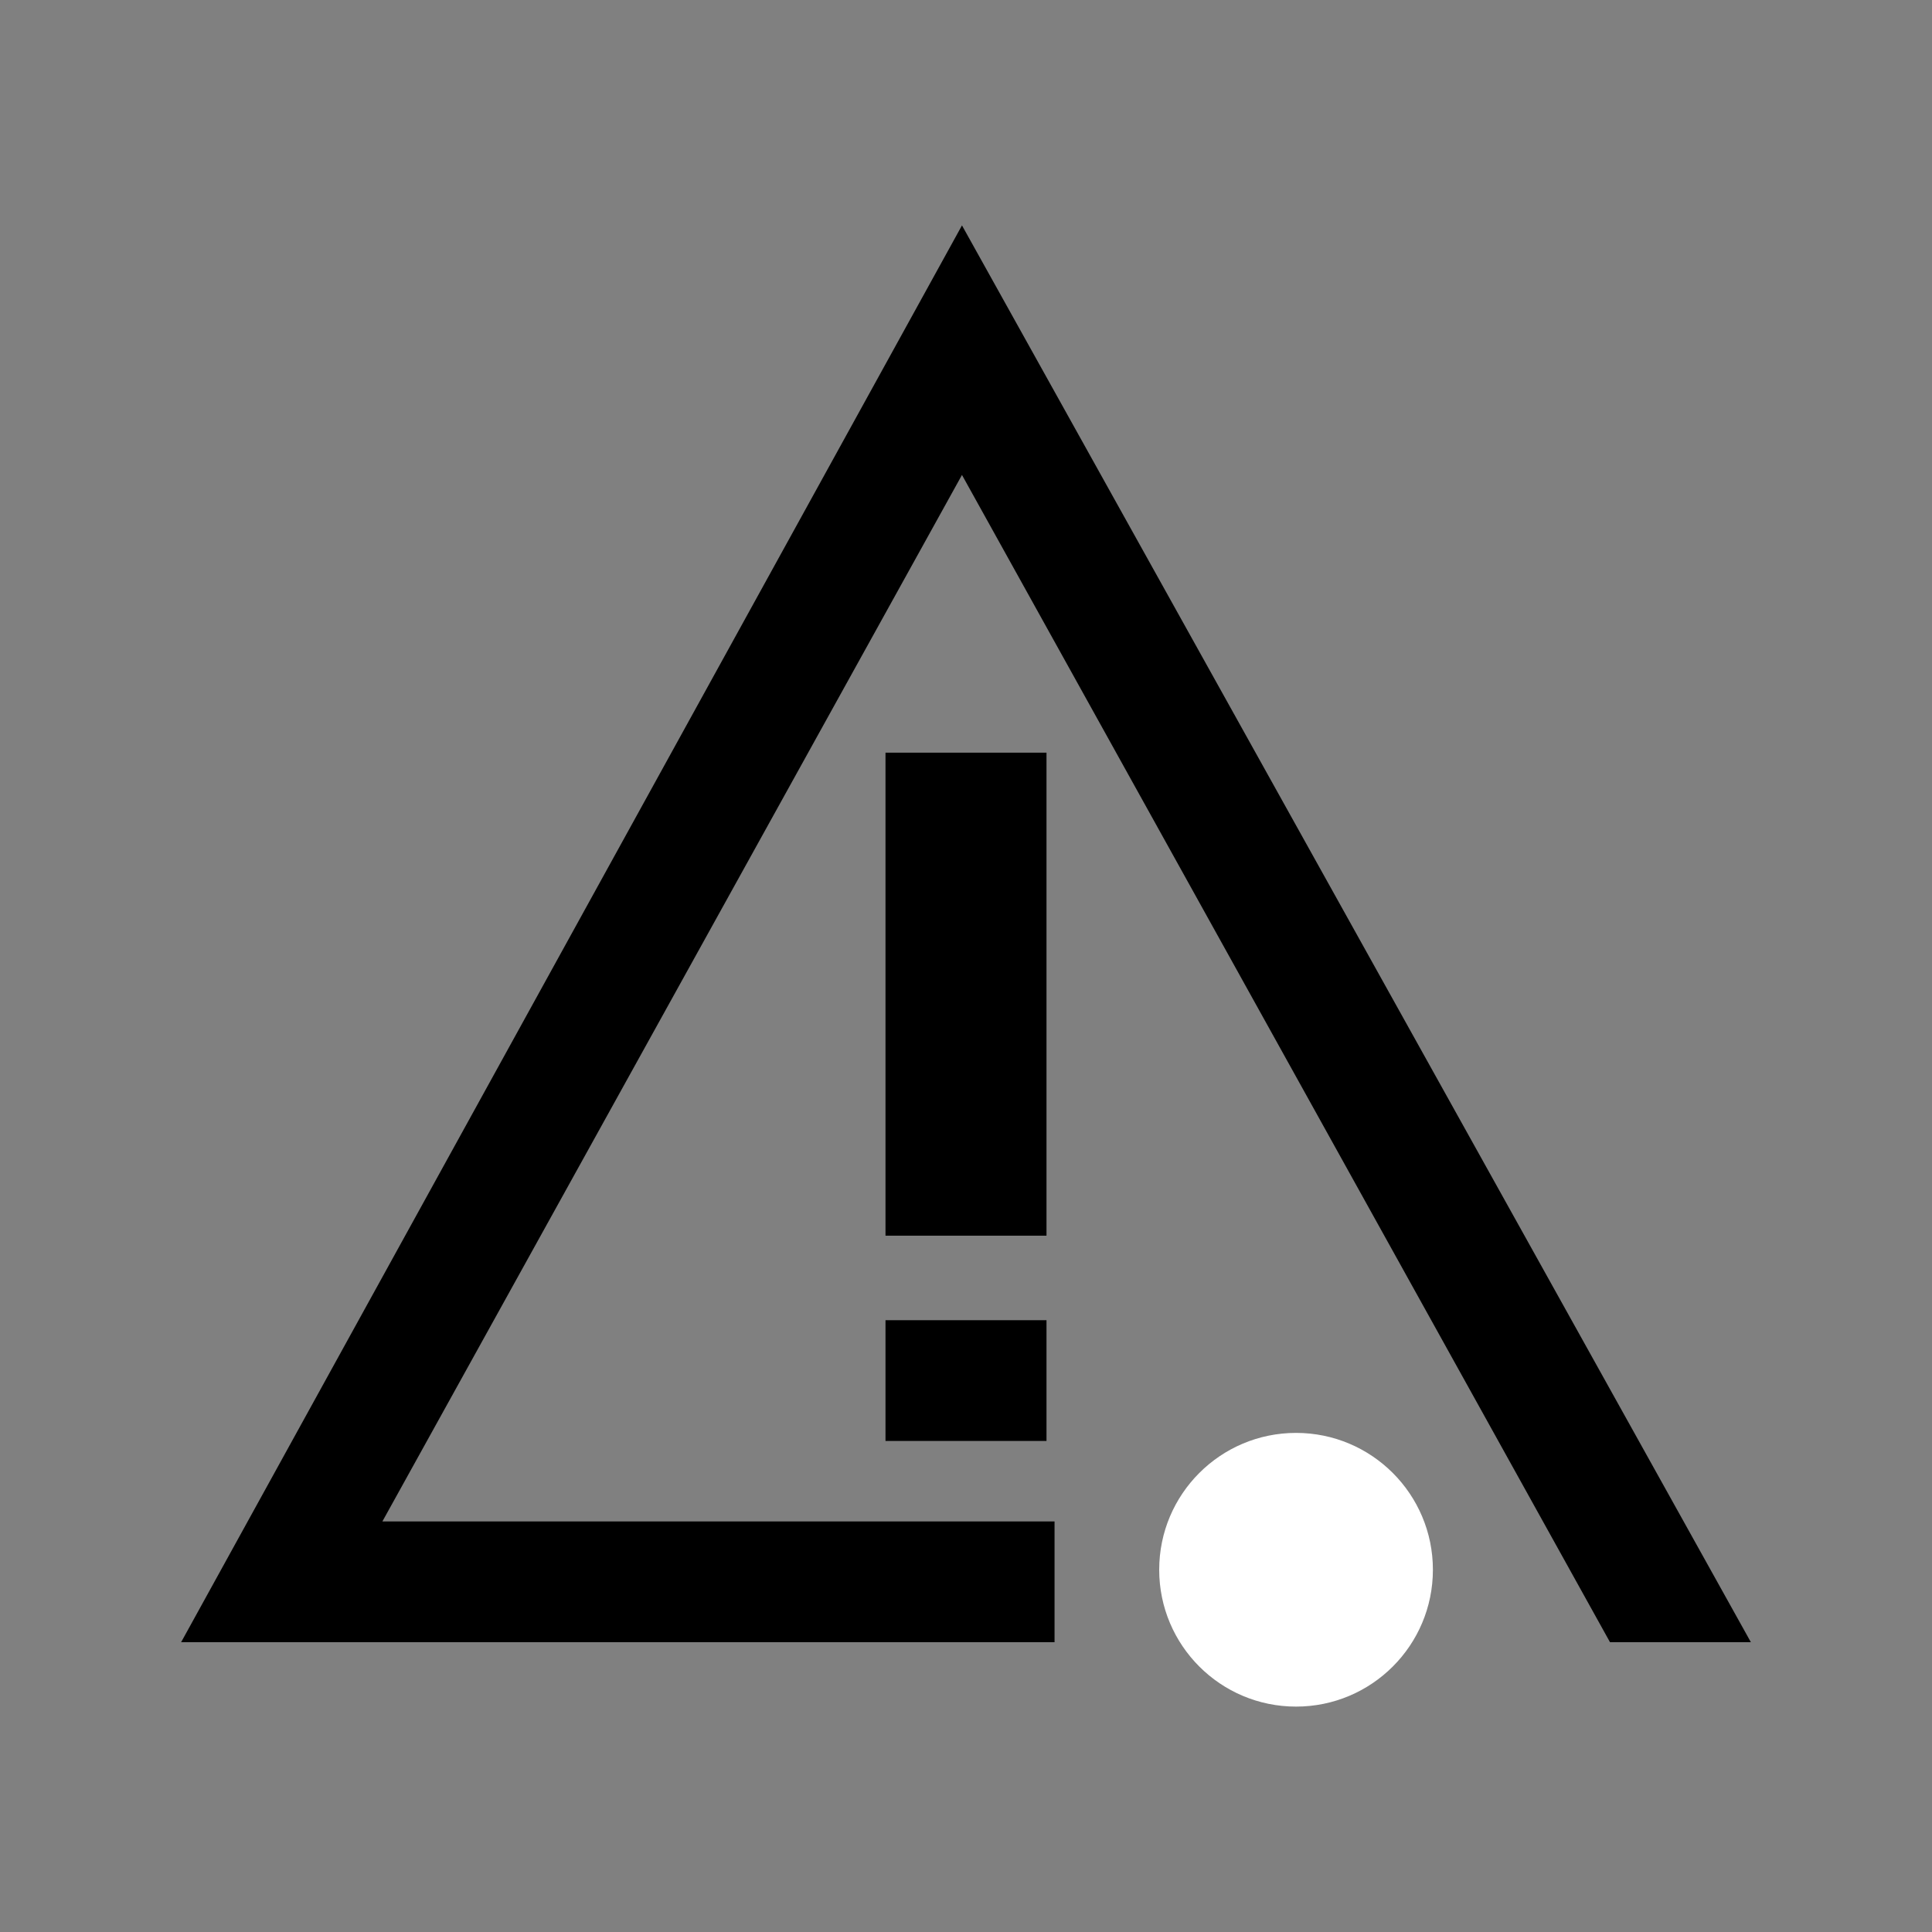
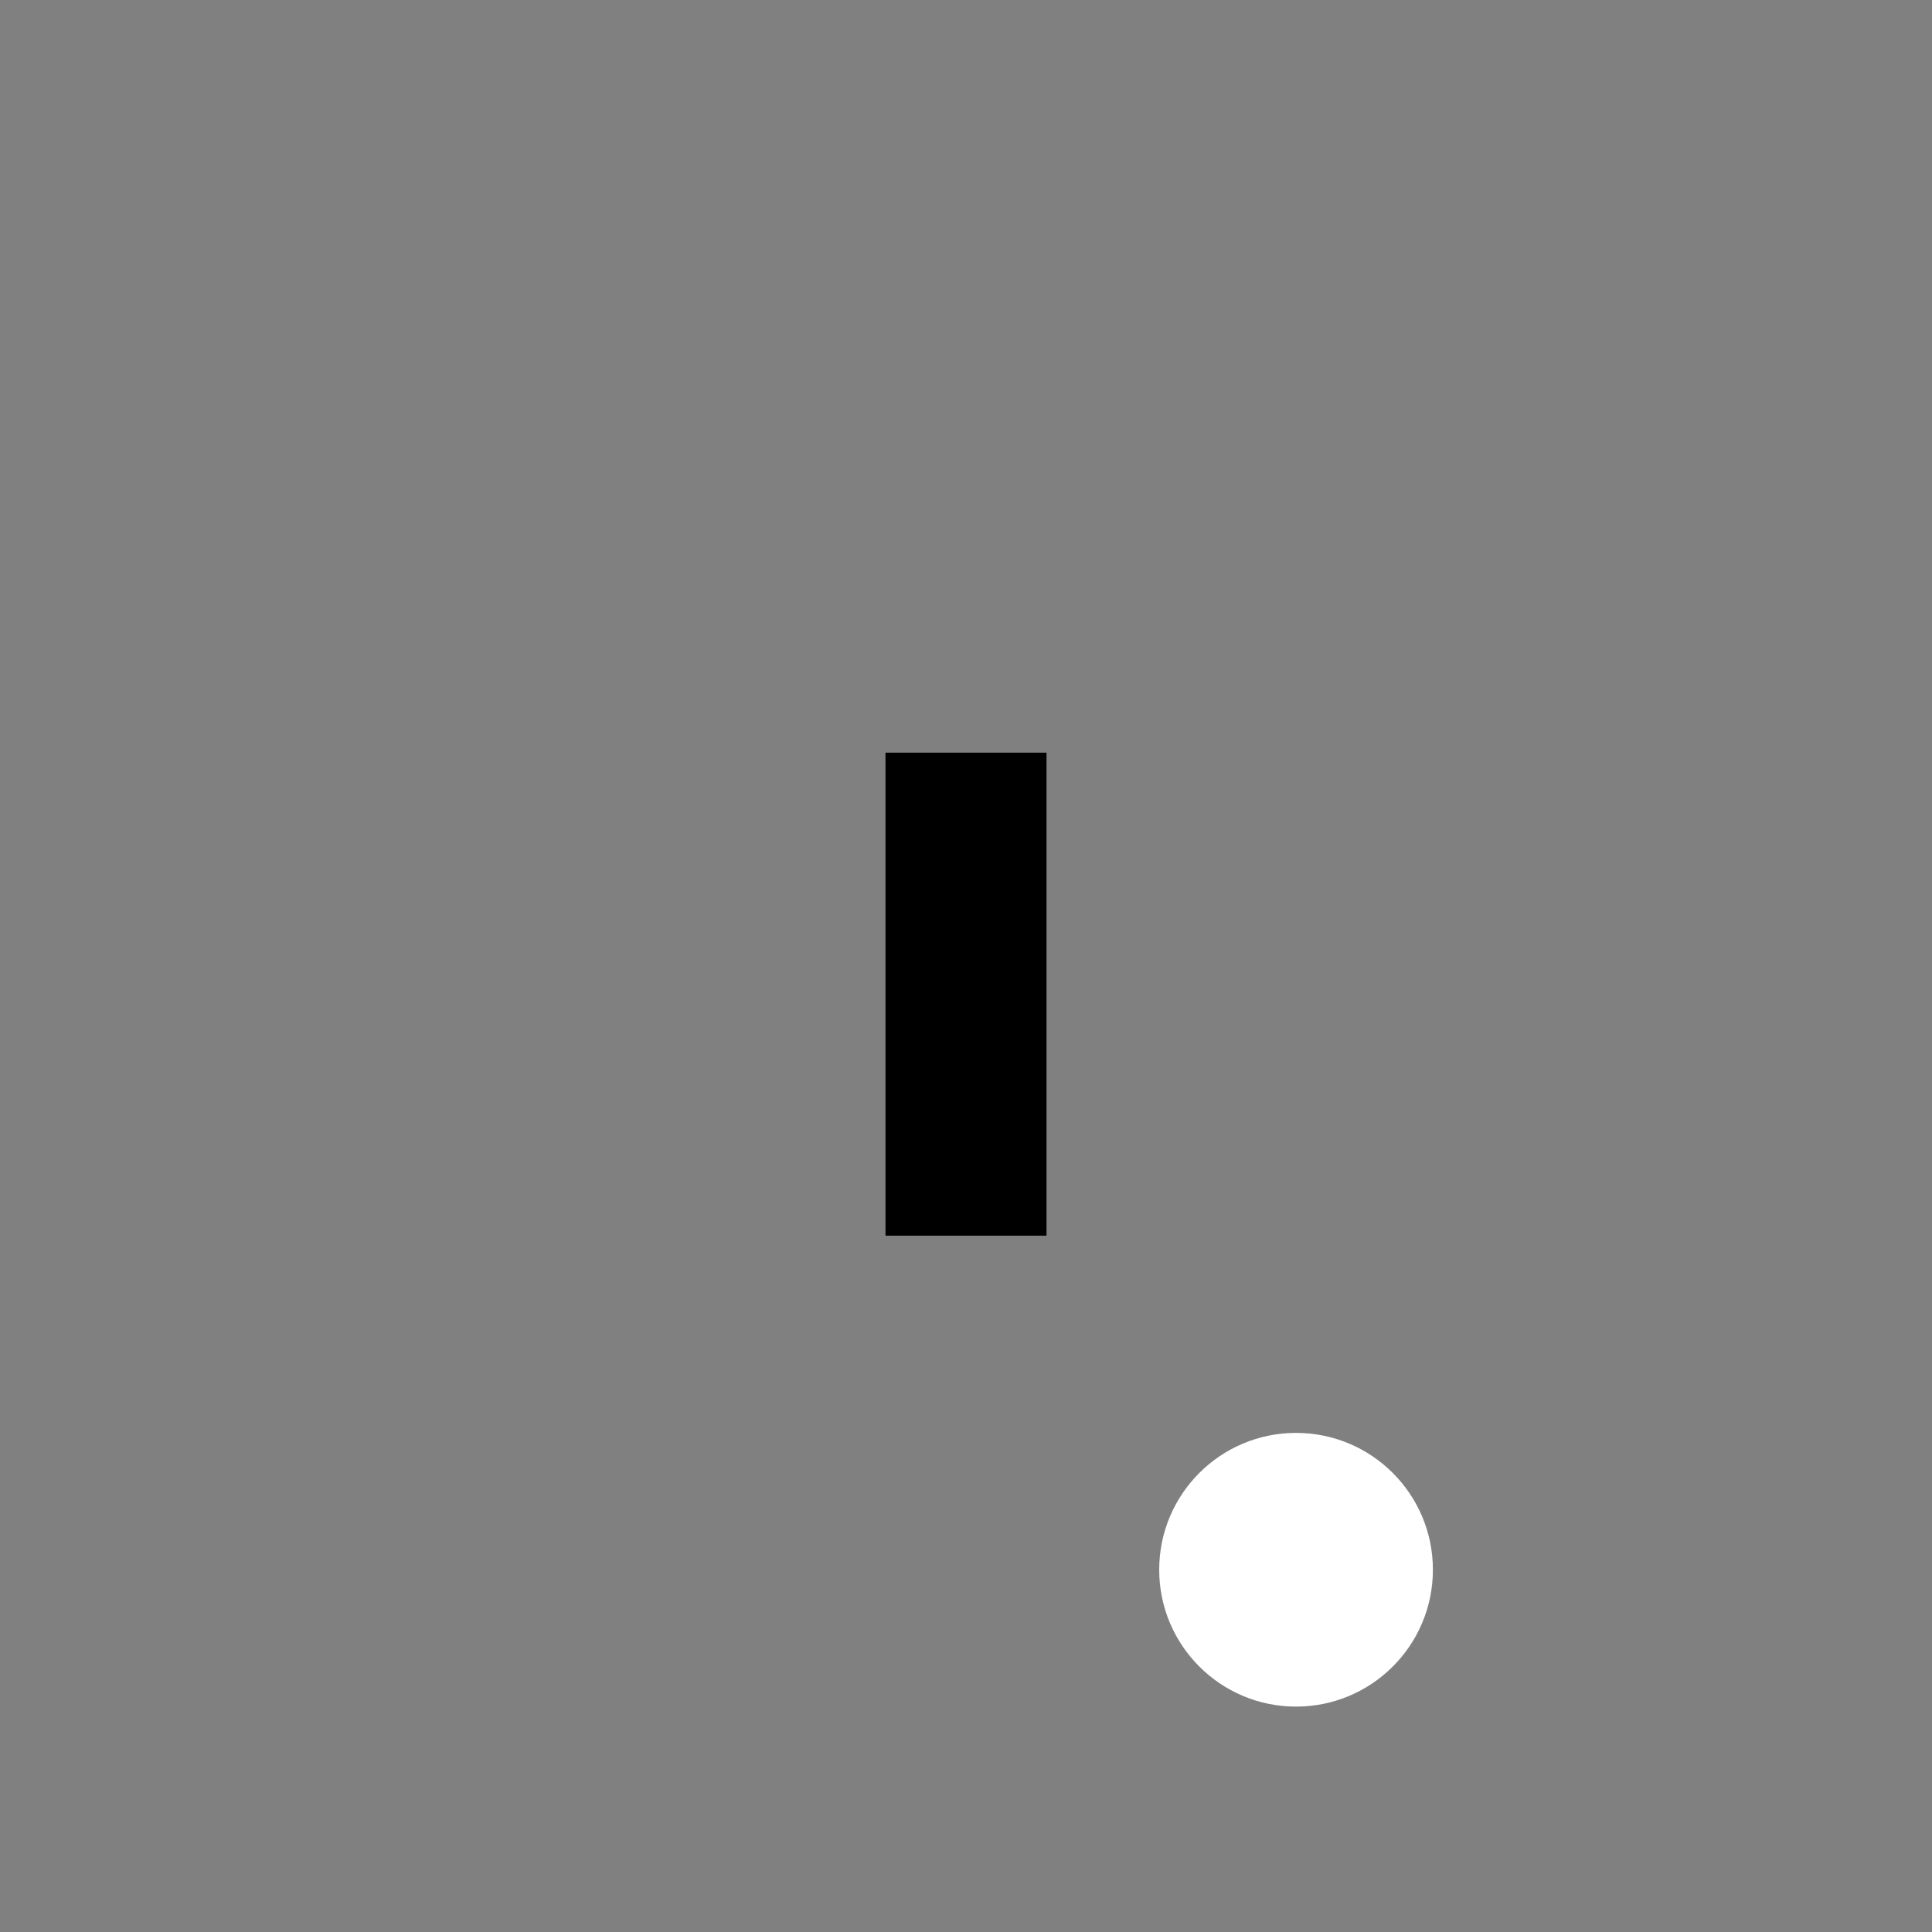
<svg xmlns="http://www.w3.org/2000/svg" version="1.1" id="Layer_1" x="0px" y="0px" width="48px" height="48px" viewBox="0 0 48 48" style="enable-background:new 0 0 48 48;" xml:space="preserve">
  <rect x="0" y="0" width="48" height="48" fill="#808080" stroke="none" />
  <style type="text/css">
	.st0{fill:#FFFFFF;}
</style>
  <g id="Layer_1_00000042725531093537522500000000638908959699981223_">
</g>
  <g id="STREG">
</g>
  <g id="PRIK">
</g>
  <g id="Drift_x5F_Dark_Green__x2B__Green">
    <rect x="22" y="18.7" width="4" height="12" />
-     <rect x="22" y="32.8" width="4" height="3" />
-     <polygon points="23.9,11.8 40,40.8 43.5,40.8 23.9,5.6 4.5,40.8 26.2,40.8 26.2,37.8 9.5,37.8  " />
  </g>
  <circle class="st0" cx="32.2" cy="39" r="3.4" />
</svg>